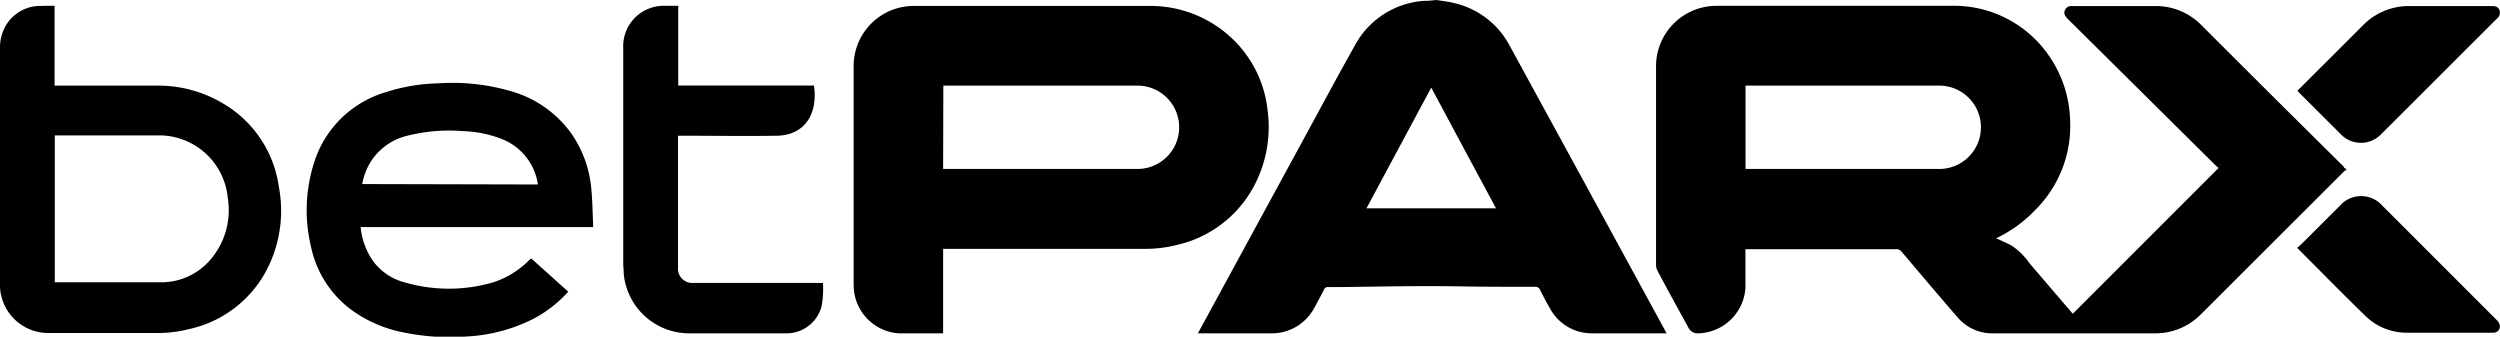
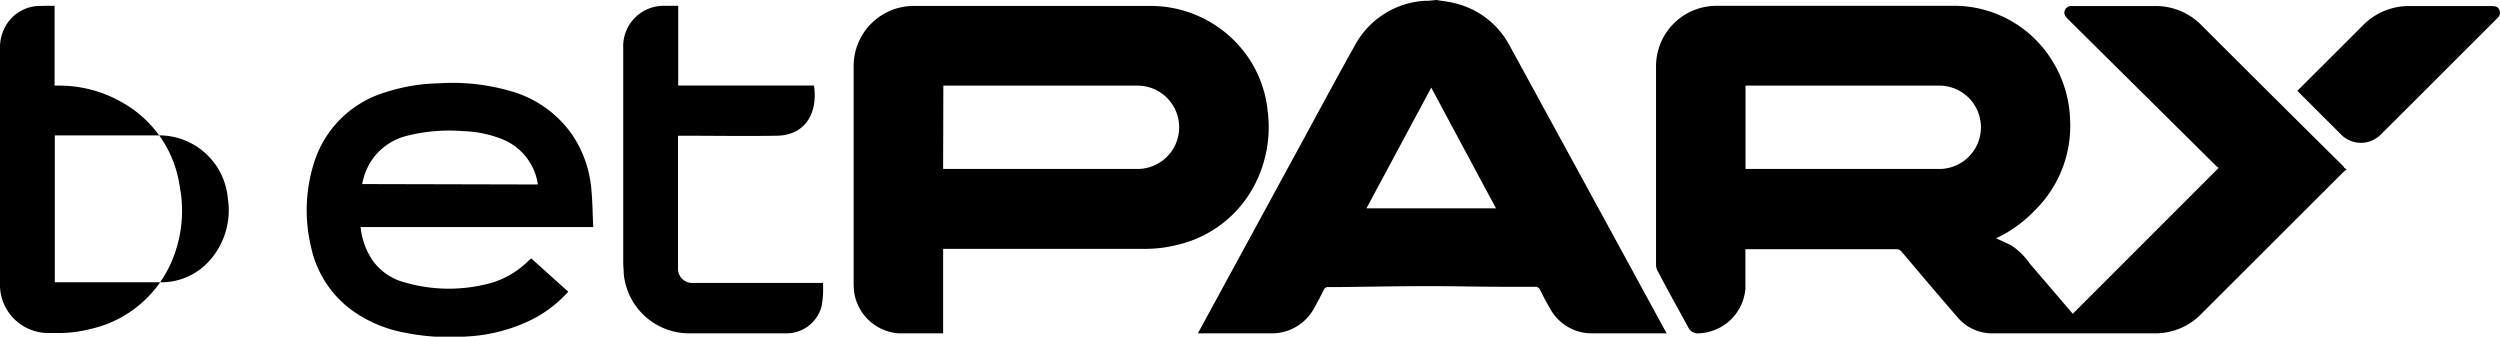
<svg xmlns="http://www.w3.org/2000/svg" viewBox="0 0 240 32.32">
  <g id="Camada_2" data-name="Camada 2">
    <g id="Camada_1-2" data-name="Camada 1">
      <path d="M137.9,0c.57.1,1.16.15,1.72.3a8.06,8.06,0,0,1,5.26,4Q152.37,18,159.82,31.68L160,32l-.32,0c-2.27,0-4.54,0-6.81,0a4.55,4.55,0,0,1-4.07-2.39c-.34-.58-.65-1.17-.95-1.78a.49.49,0,0,0-.49-.3l-3.26,0c-2.41,0-4.83-.07-7.24-.06-2.79,0-5.58.06-8.36.09-.35,0-.69,0-1,0a.38.38,0,0,0-.4.25c-.3.58-.6,1.16-.92,1.73A4.62,4.62,0,0,1,121.91,32c-2.19,0-4.39,0-6.58,0H115l.22-.41,10-18.37c1.6-2.94,3.18-5.89,4.82-8.81a8.18,8.18,0,0,1,6.7-4.33l.34,0Zm-.5,8.41L131.18,20h12.44C141.54,16.14,139.48,12.3,137.4,8.41Z" />
      <path d="M225.29,16.27a2.47,2.47,0,0,0-.33.25L211.32,30.14A6.12,6.12,0,0,1,206.89,32H191.33a4.34,4.34,0,0,1-3.43-1.57c-1.8-2.07-3.56-4.16-5.33-6.25a.66.66,0,0,0-.57-.26H167.56v.38c0,1.14,0,2.27,0,3.4A4.67,4.67,0,0,1,163.07,32a1,1,0,0,1-1-.58c-1-1.83-2-3.62-2.95-5.43a1.21,1.21,0,0,1-.14-.55q0-9.51,0-19A5.8,5.8,0,0,1,164.8.56c7.48,0,14.95,0,22.43,0a11.07,11.07,0,0,1,9.65,5.06,11.38,11.38,0,0,1,1.85,5.91,11.35,11.35,0,0,1-3.38,8.66,12.5,12.5,0,0,1-3.69,2.67l-.07,0c.5.23,1,.44,1.53.72a6.66,6.66,0,0,1,1.76,1.75q2,2.33,4,4.67l.11.12,14-14a3,3,0,0,1-.26-.21L198.48,1.79c-.3-.31-.37-.55-.24-.84a.65.65,0,0,1,.64-.37h8a6.12,6.12,0,0,1,4.48,1.86Q218.16,9.24,225,16C225,16.11,225.14,16.16,225.29,16.27Zm-57.72-.05h18.6a4,4,0,0,0,0-8H167.89l-.32,0Z" />
      <path d="M90.54,23.89V32l-.17,0c-1.36,0-2.72,0-4.08,0A4.64,4.64,0,0,1,82,28.05a7.52,7.52,0,0,1-.05-.82V6.38A5.77,5.77,0,0,1,87.71.57q11.27,0,22.54,0a11.38,11.38,0,0,1,8.26,3.35,11.08,11.08,0,0,1,3.19,6.78,12,12,0,0,1-1,6.52A11.18,11.18,0,0,1,113,23.51a12.43,12.43,0,0,1-3.16.38H90.54Zm0-7.67h18.66a4,4,0,0,0,0-8H90.88l-.32,0Z" />
-       <path d="M5.24.56V8.22h.39c3.17,0,6.34,0,9.51,0a12.09,12.09,0,0,1,6.18,1.66,11,11,0,0,1,5.44,8,12.31,12.31,0,0,1-1,7.72,11.07,11.07,0,0,1-7.64,6,12,12,0,0,1-3.05.37H4.6A4.64,4.64,0,0,1,0,27.54c0-.11,0-.23,0-.35V4.73A4.19,4.19,0,0,1,.78,2.12,3.84,3.84,0,0,1,4,.57C4.36.55,4.78.56,5.24.56ZM5.26,13v14.1l.16,0c3.33,0,6.65,0,10,0a6.19,6.19,0,0,0,4.69-2.07,7.28,7.28,0,0,0,1.76-6A6.62,6.62,0,0,0,15.06,13H5.26Z" />
+       <path d="M5.24.56V8.22h.39a12.09,12.09,0,0,1,6.18,1.66,11,11,0,0,1,5.44,8,12.31,12.31,0,0,1-1,7.72,11.07,11.07,0,0,1-7.64,6,12,12,0,0,1-3.05.37H4.6A4.64,4.64,0,0,1,0,27.54c0-.11,0-.23,0-.35V4.73A4.19,4.19,0,0,1,.78,2.12,3.84,3.84,0,0,1,4,.57C4.36.55,4.78.56,5.24.56ZM5.26,13v14.1l.16,0c3.33,0,6.65,0,10,0a6.19,6.19,0,0,0,4.69-2.07,7.28,7.28,0,0,0,1.76-6A6.62,6.62,0,0,0,15.06,13H5.26Z" />
      <path d="M51,24.81,54.55,28a11.92,11.92,0,0,1-3.43,2.65,15.91,15.91,0,0,1-6.27,1.65,22,22,0,0,1-6.27-.42,12.46,12.46,0,0,1-5.12-2.34,10.16,10.16,0,0,1-3.61-5.88,15.06,15.06,0,0,1,.25-7.88A10.25,10.25,0,0,1,37,8.86,17.63,17.63,0,0,1,42.08,8,20,20,0,0,1,49,8.74a10.7,10.7,0,0,1,5.9,4.15,11,11,0,0,1,1.86,5.16c.12,1.23.13,2.47.19,3.75H34.62A6.91,6.91,0,0,0,35.77,25a5.48,5.48,0,0,0,3.08,2.11,15.19,15.19,0,0,0,8.48,0A8.56,8.56,0,0,0,50.77,25Zm.62-7.1a.47.47,0,0,0,0-.12,5.54,5.54,0,0,0-3.36-4.21,11,11,0,0,0-3.79-.79,16.48,16.48,0,0,0-5.33.43,5.75,5.75,0,0,0-3.64,2.65,6.3,6.3,0,0,0-.73,2Z" />
      <path d="M79,27.16a8.69,8.69,0,0,1-.14,2.29A3.48,3.48,0,0,1,75.56,32c-3.15,0-6.3,0-9.45,0a6.31,6.31,0,0,1-6.23-5.71c0-.35-.05-.7-.05-1.06V4.61a3.88,3.88,0,0,1,4-4.05h1.28V8.21H78.14c.4,2.69-.87,4.78-3.56,4.82-3,.05-6,0-9.07,0h-.42c0,.12,0,.23,0,.33V25.68a1.37,1.37,0,0,0,1.49,1.48H79Z" />
      <path d="M220.55,8.71l3.19-3.18,3.11-3.11A6.2,6.2,0,0,1,231.28.58h7.93c.33,0,.61.06.74.39a.71.71,0,0,1-.24.81c-3.71,3.7-7.4,7.4-11.11,11.09a2.68,2.68,0,0,1-3.9,0l-3.95-3.94Z" />
-       <path d="M220.53,23.8c.24-.22.47-.43.69-.65l3.45-3.44a2.7,2.7,0,0,1,4,0l11,11a1.21,1.21,0,0,1,.28.4.61.61,0,0,1-.6.83c-2.79,0-5.59,0-8.39,0a5.66,5.66,0,0,1-3.91-1.64C224.87,28.19,222.73,26,220.53,23.8Z" />
    </g>
  </g>
</svg>